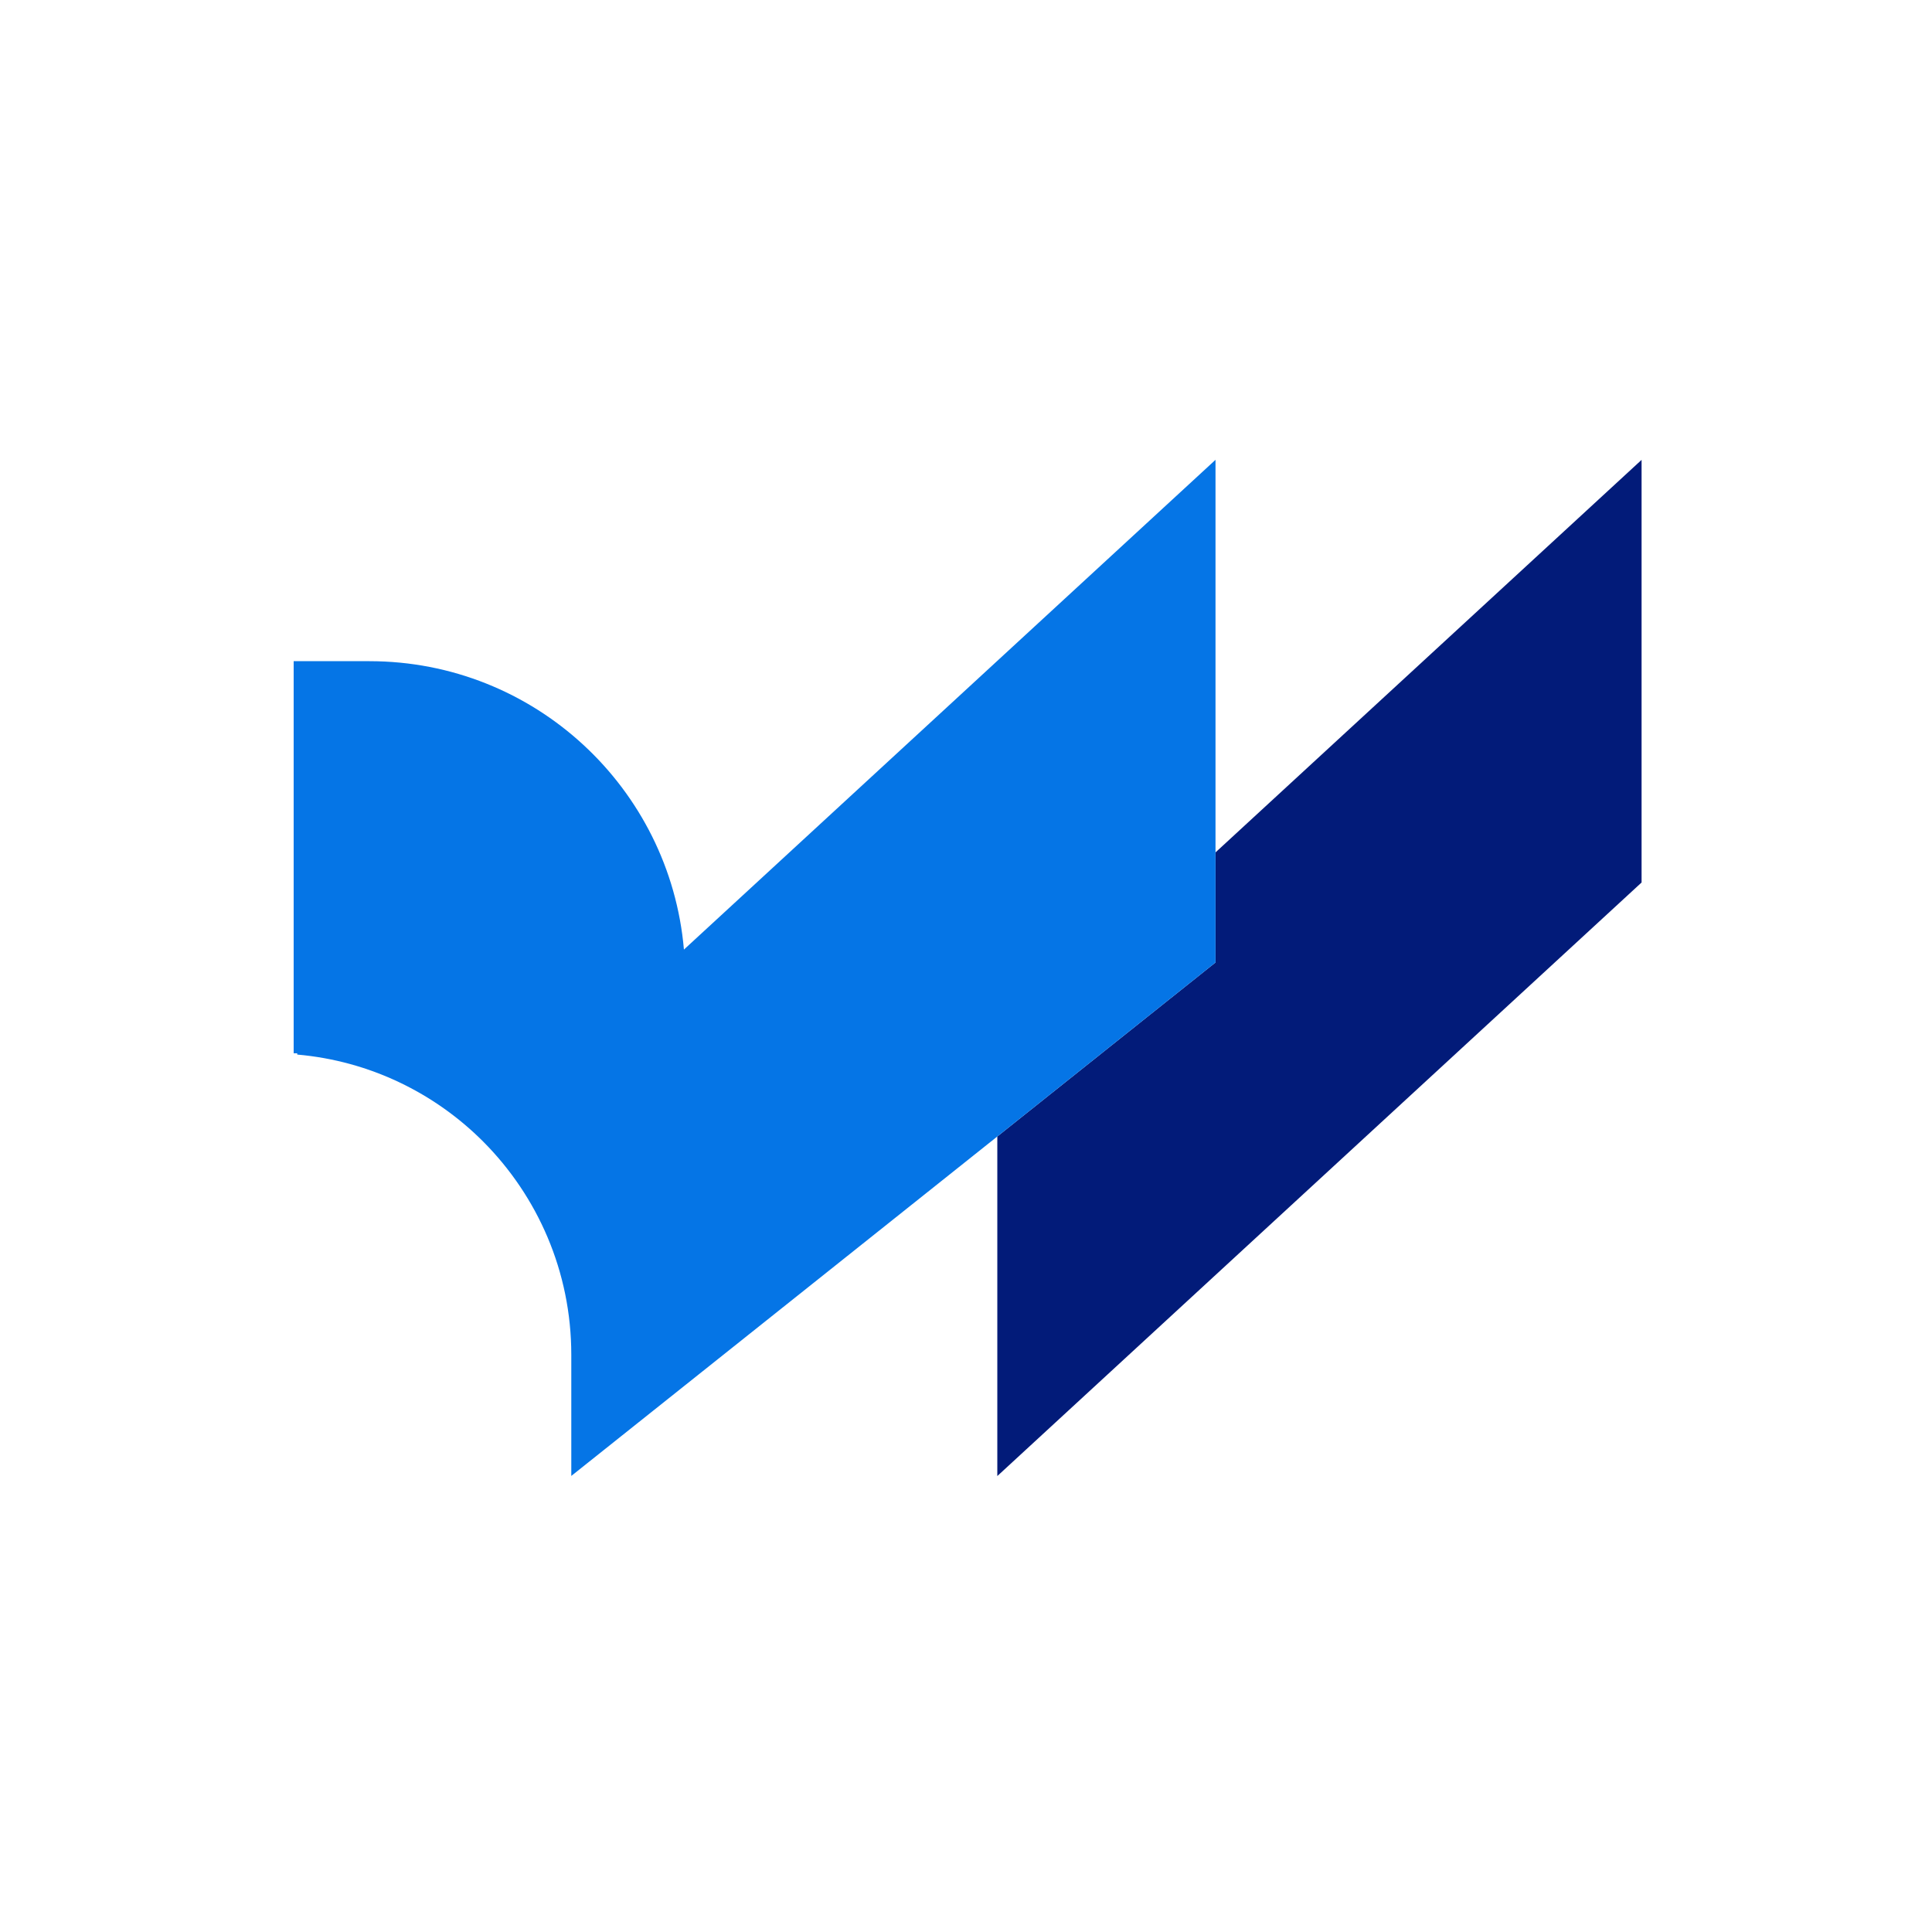
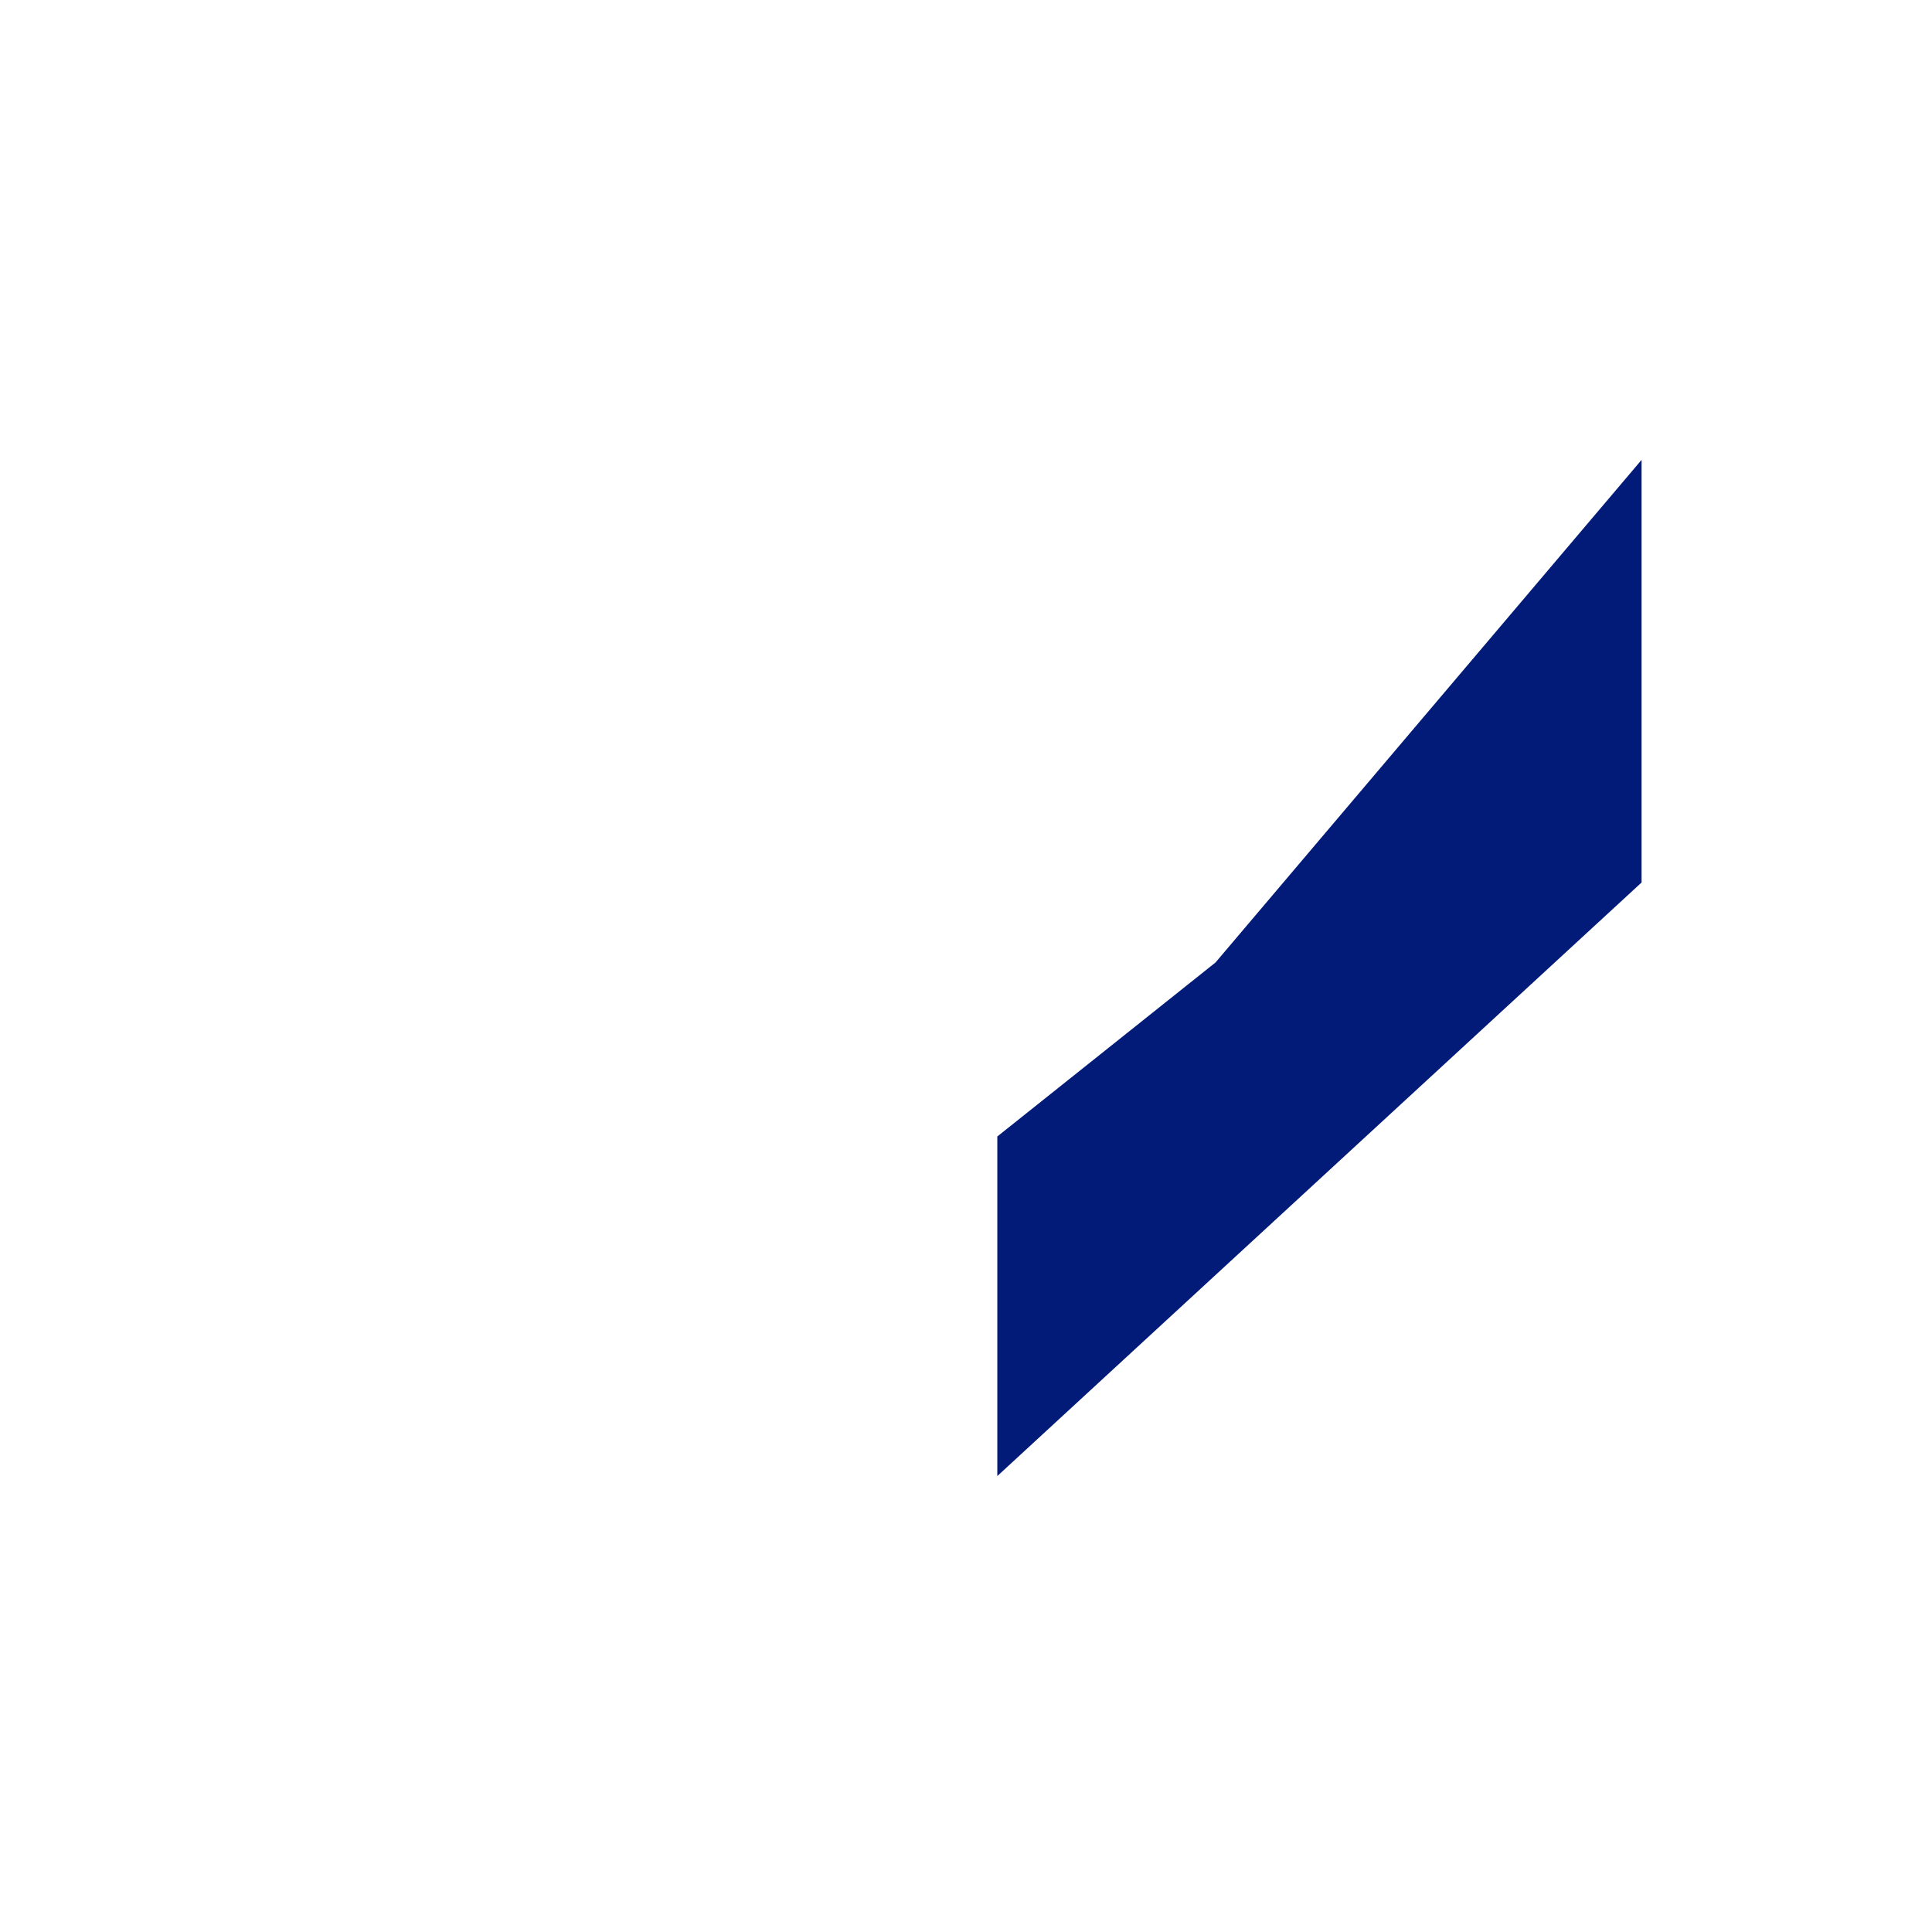
<svg xmlns="http://www.w3.org/2000/svg" width="500" height="500" viewBox="0 0 500 500" fill="none">
  <mask id="mask0_315_7" style="mask-type:alpha" maskUnits="userSpaceOnUse" x="0" y="0" width="500" height="500">
    <rect width="500" height="500" fill="#D9D9D9" />
  </mask>
  <g mask="url(#mask0_315_7)">
-     <path d="M424.839 119.014V228.388L258.103 382V294.122L314.572 249.092V220.601L424.839 119.014Z" fill="#021B79" />
-     <path d="M314.572 119V249.092L258.103 294.123L147.85 381.971V350.607C147.85 329.08 139.125 309.564 125.034 295.428C112.497 282.877 95.663 274.563 76.924 272.921V272.583H76V171.113H95.59C138.304 171.113 173.364 203.915 177.001 245.749L314.572 119Z" fill="#0575E6" />
+     <path d="M424.839 119.014V228.388L258.103 382V294.122L314.572 249.092L424.839 119.014Z" fill="#021B79" />
  </g>
</svg>